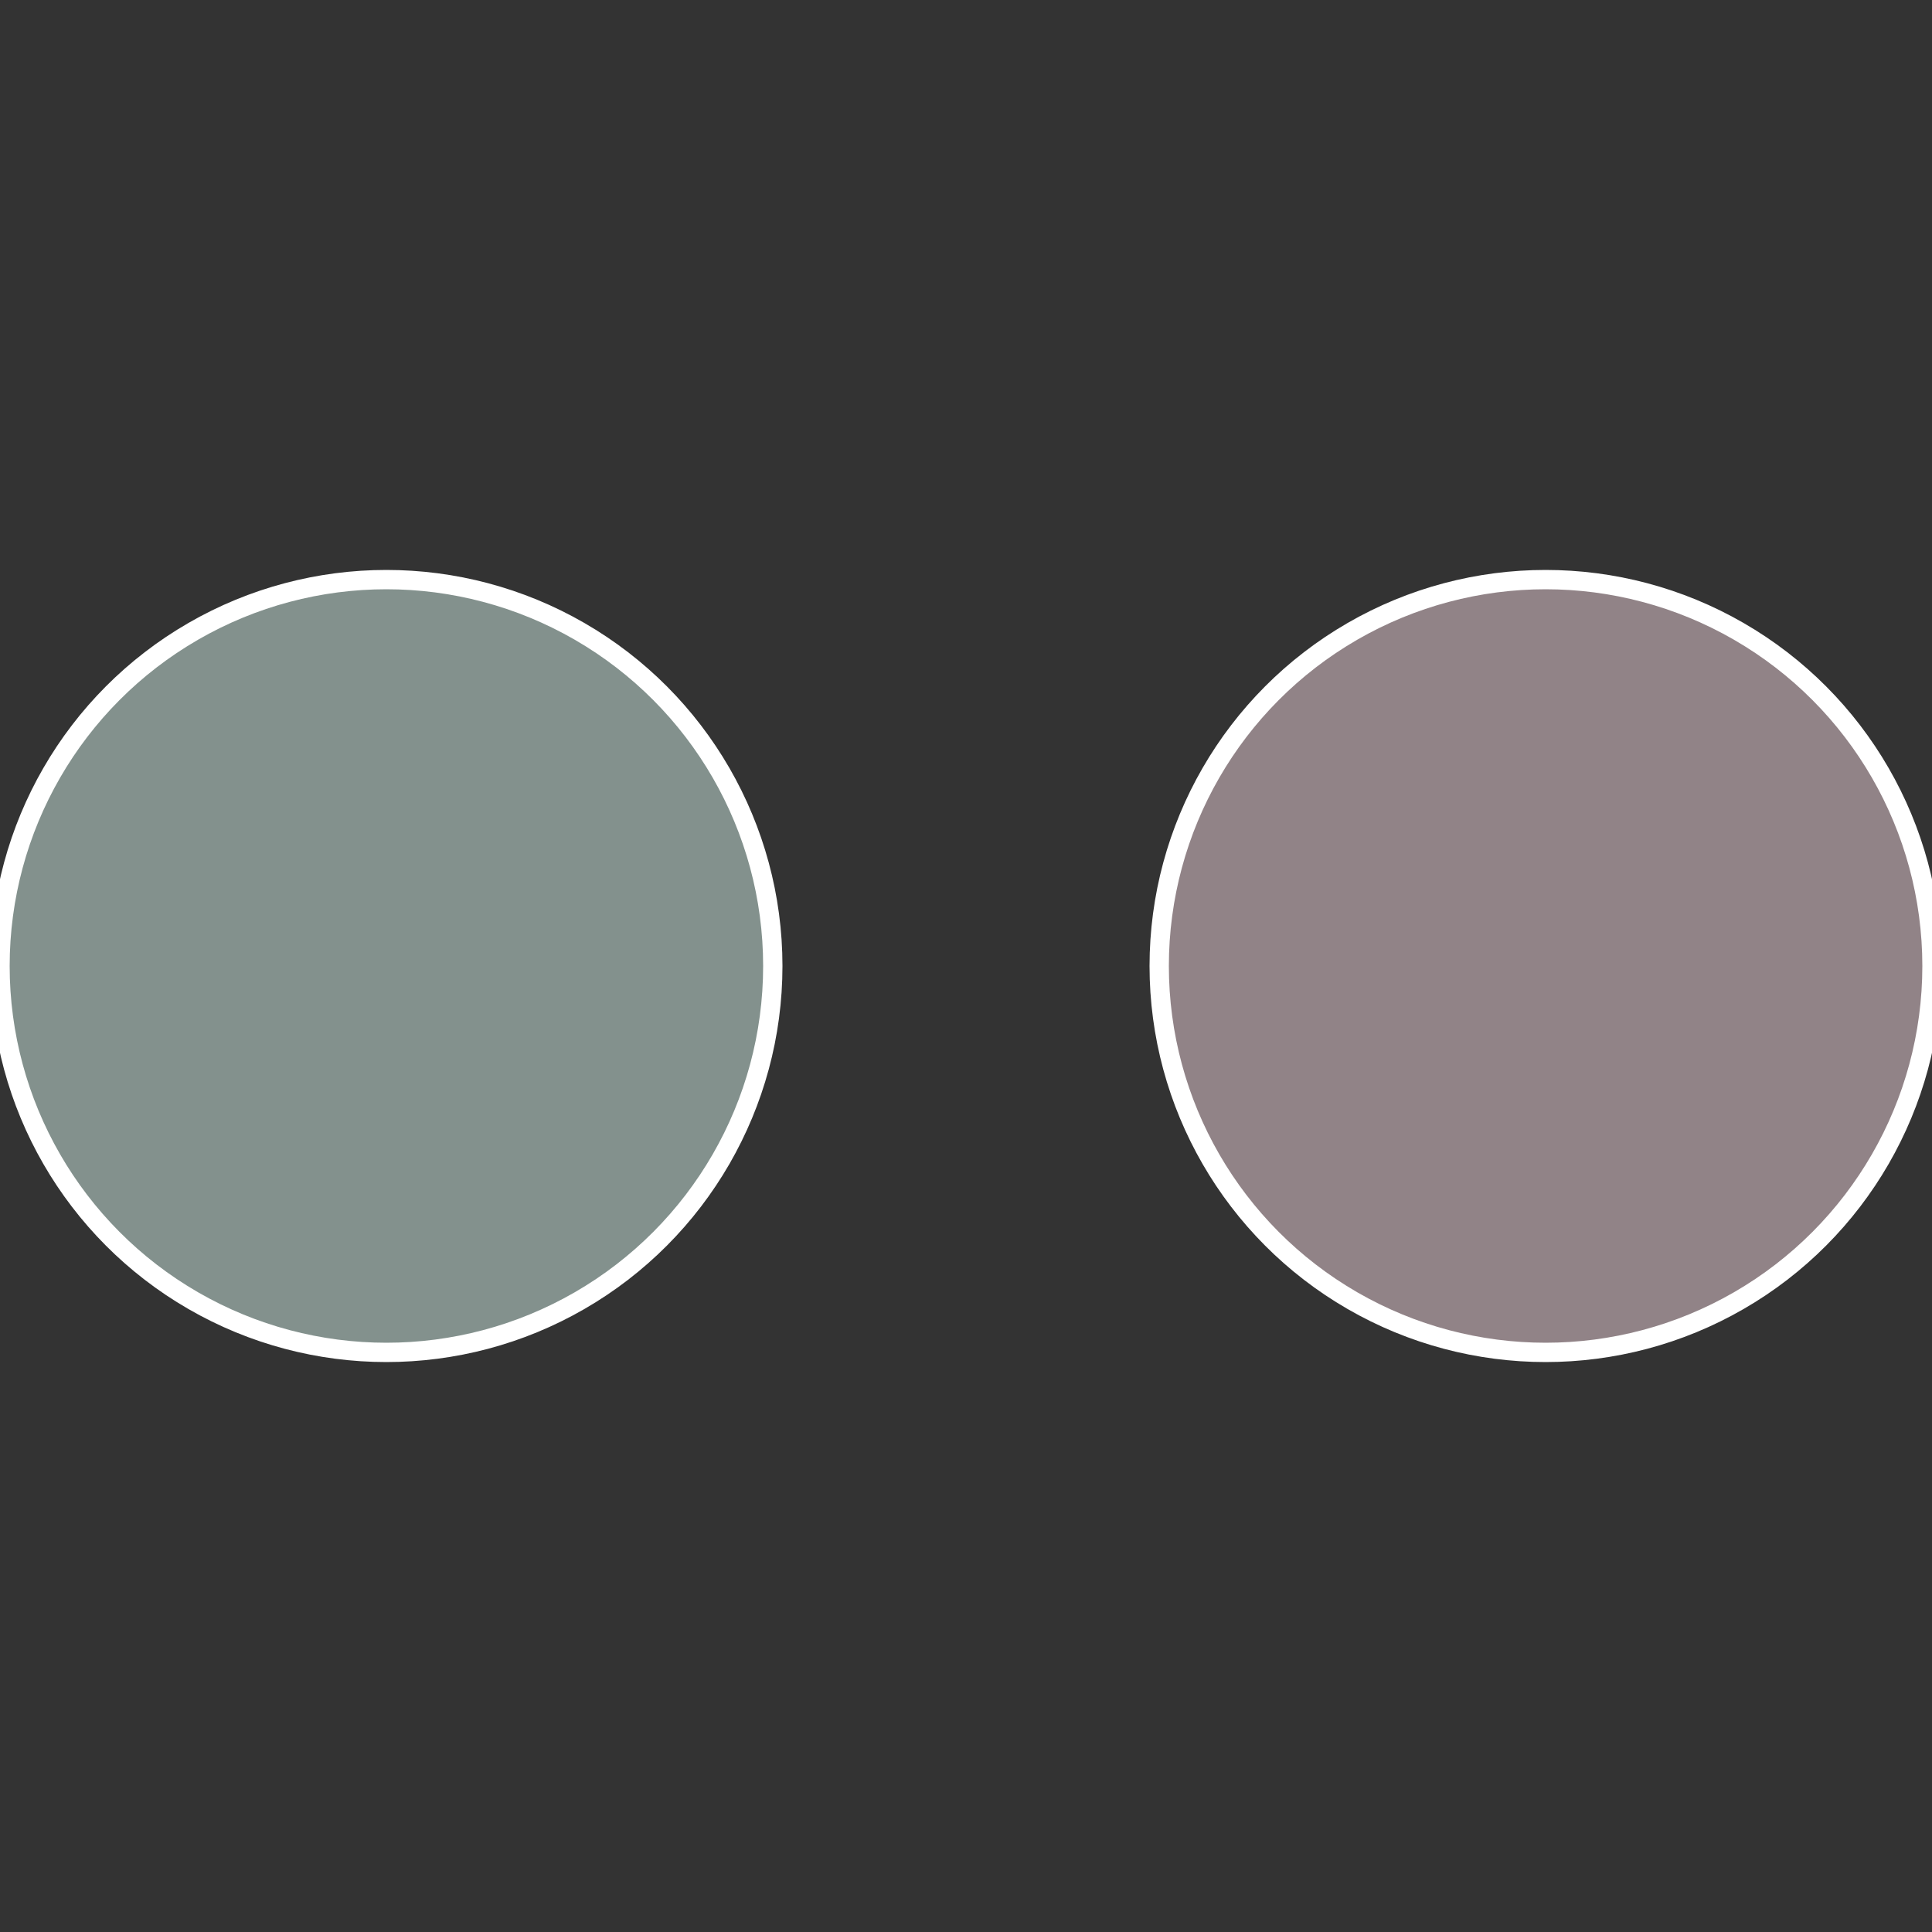
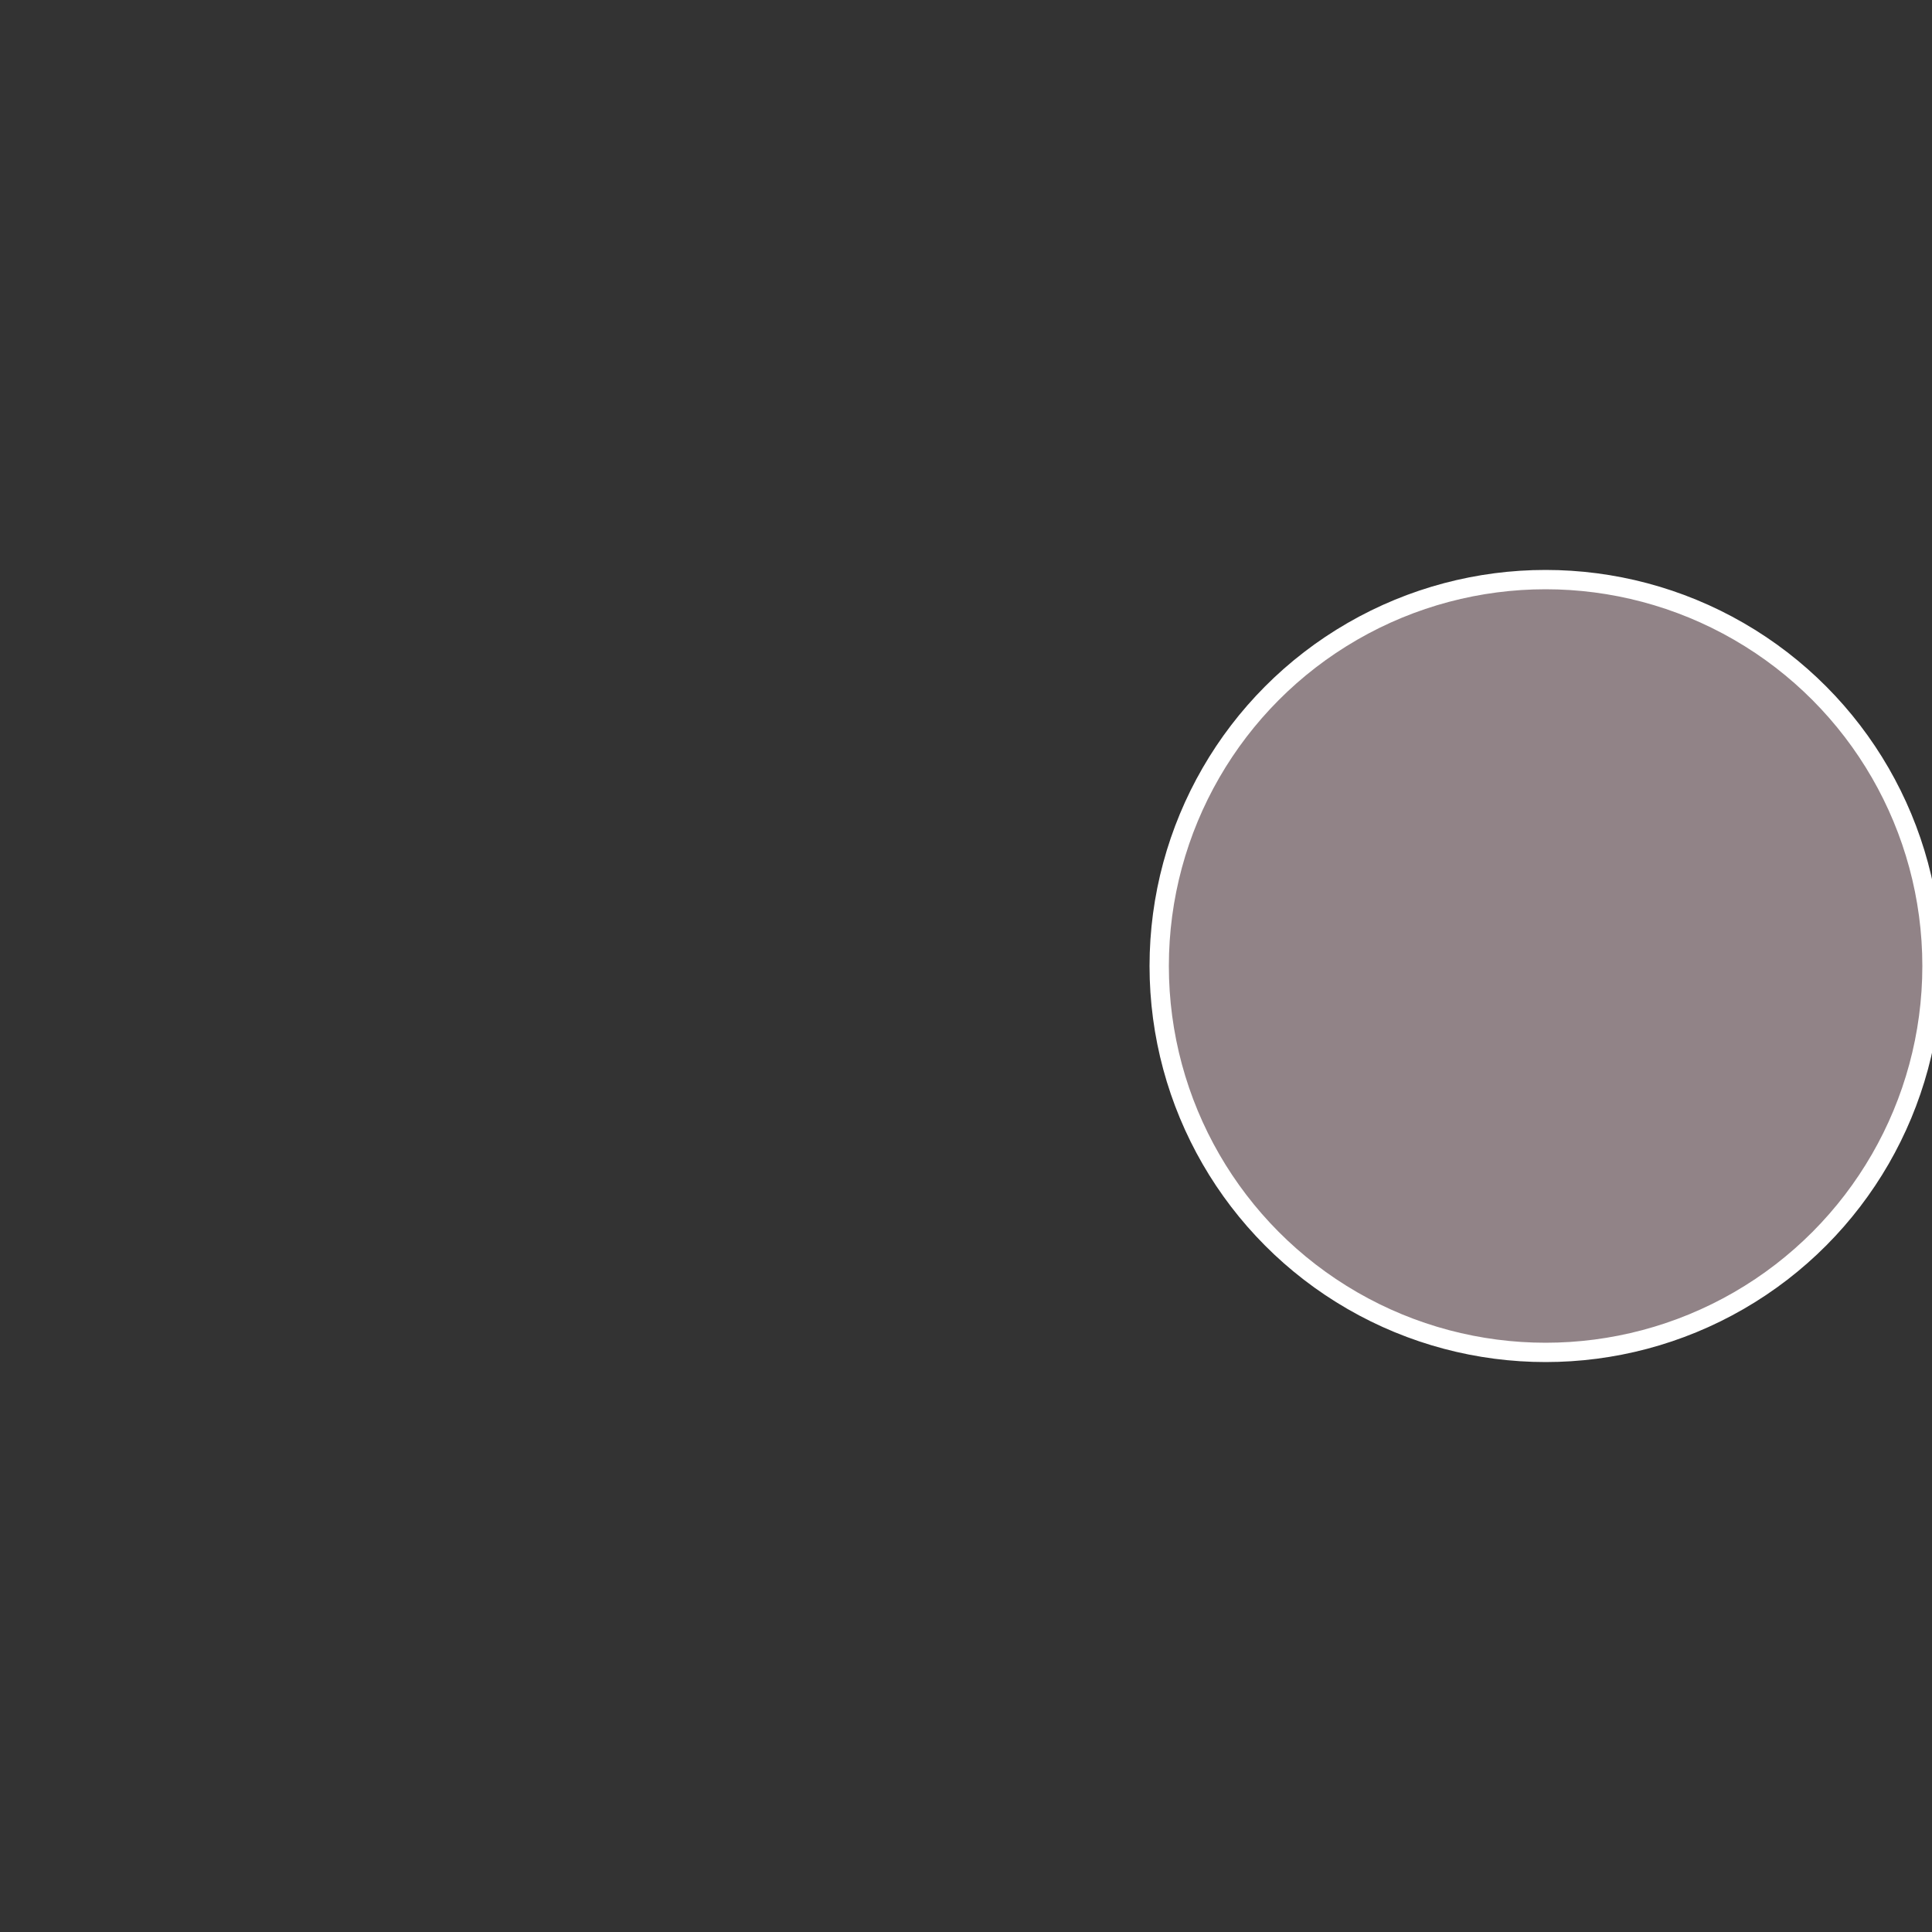
<svg xmlns="http://www.w3.org/2000/svg" width="500" height="500" viewBox="-1 -1 2 2">
  <rect x="-1" y="-1" width="2" height="2" fill="#333333" stroke="none" />
  <circle cx="0.6" cy="0" r="0.4" fill="#918387" stroke="#fff" stroke-width="1%" />
-   <circle cx="-0.6" cy="7.3478807948841E-17" r="0.4" fill="#83918d" stroke="#fff" stroke-width="1%" />
</svg>